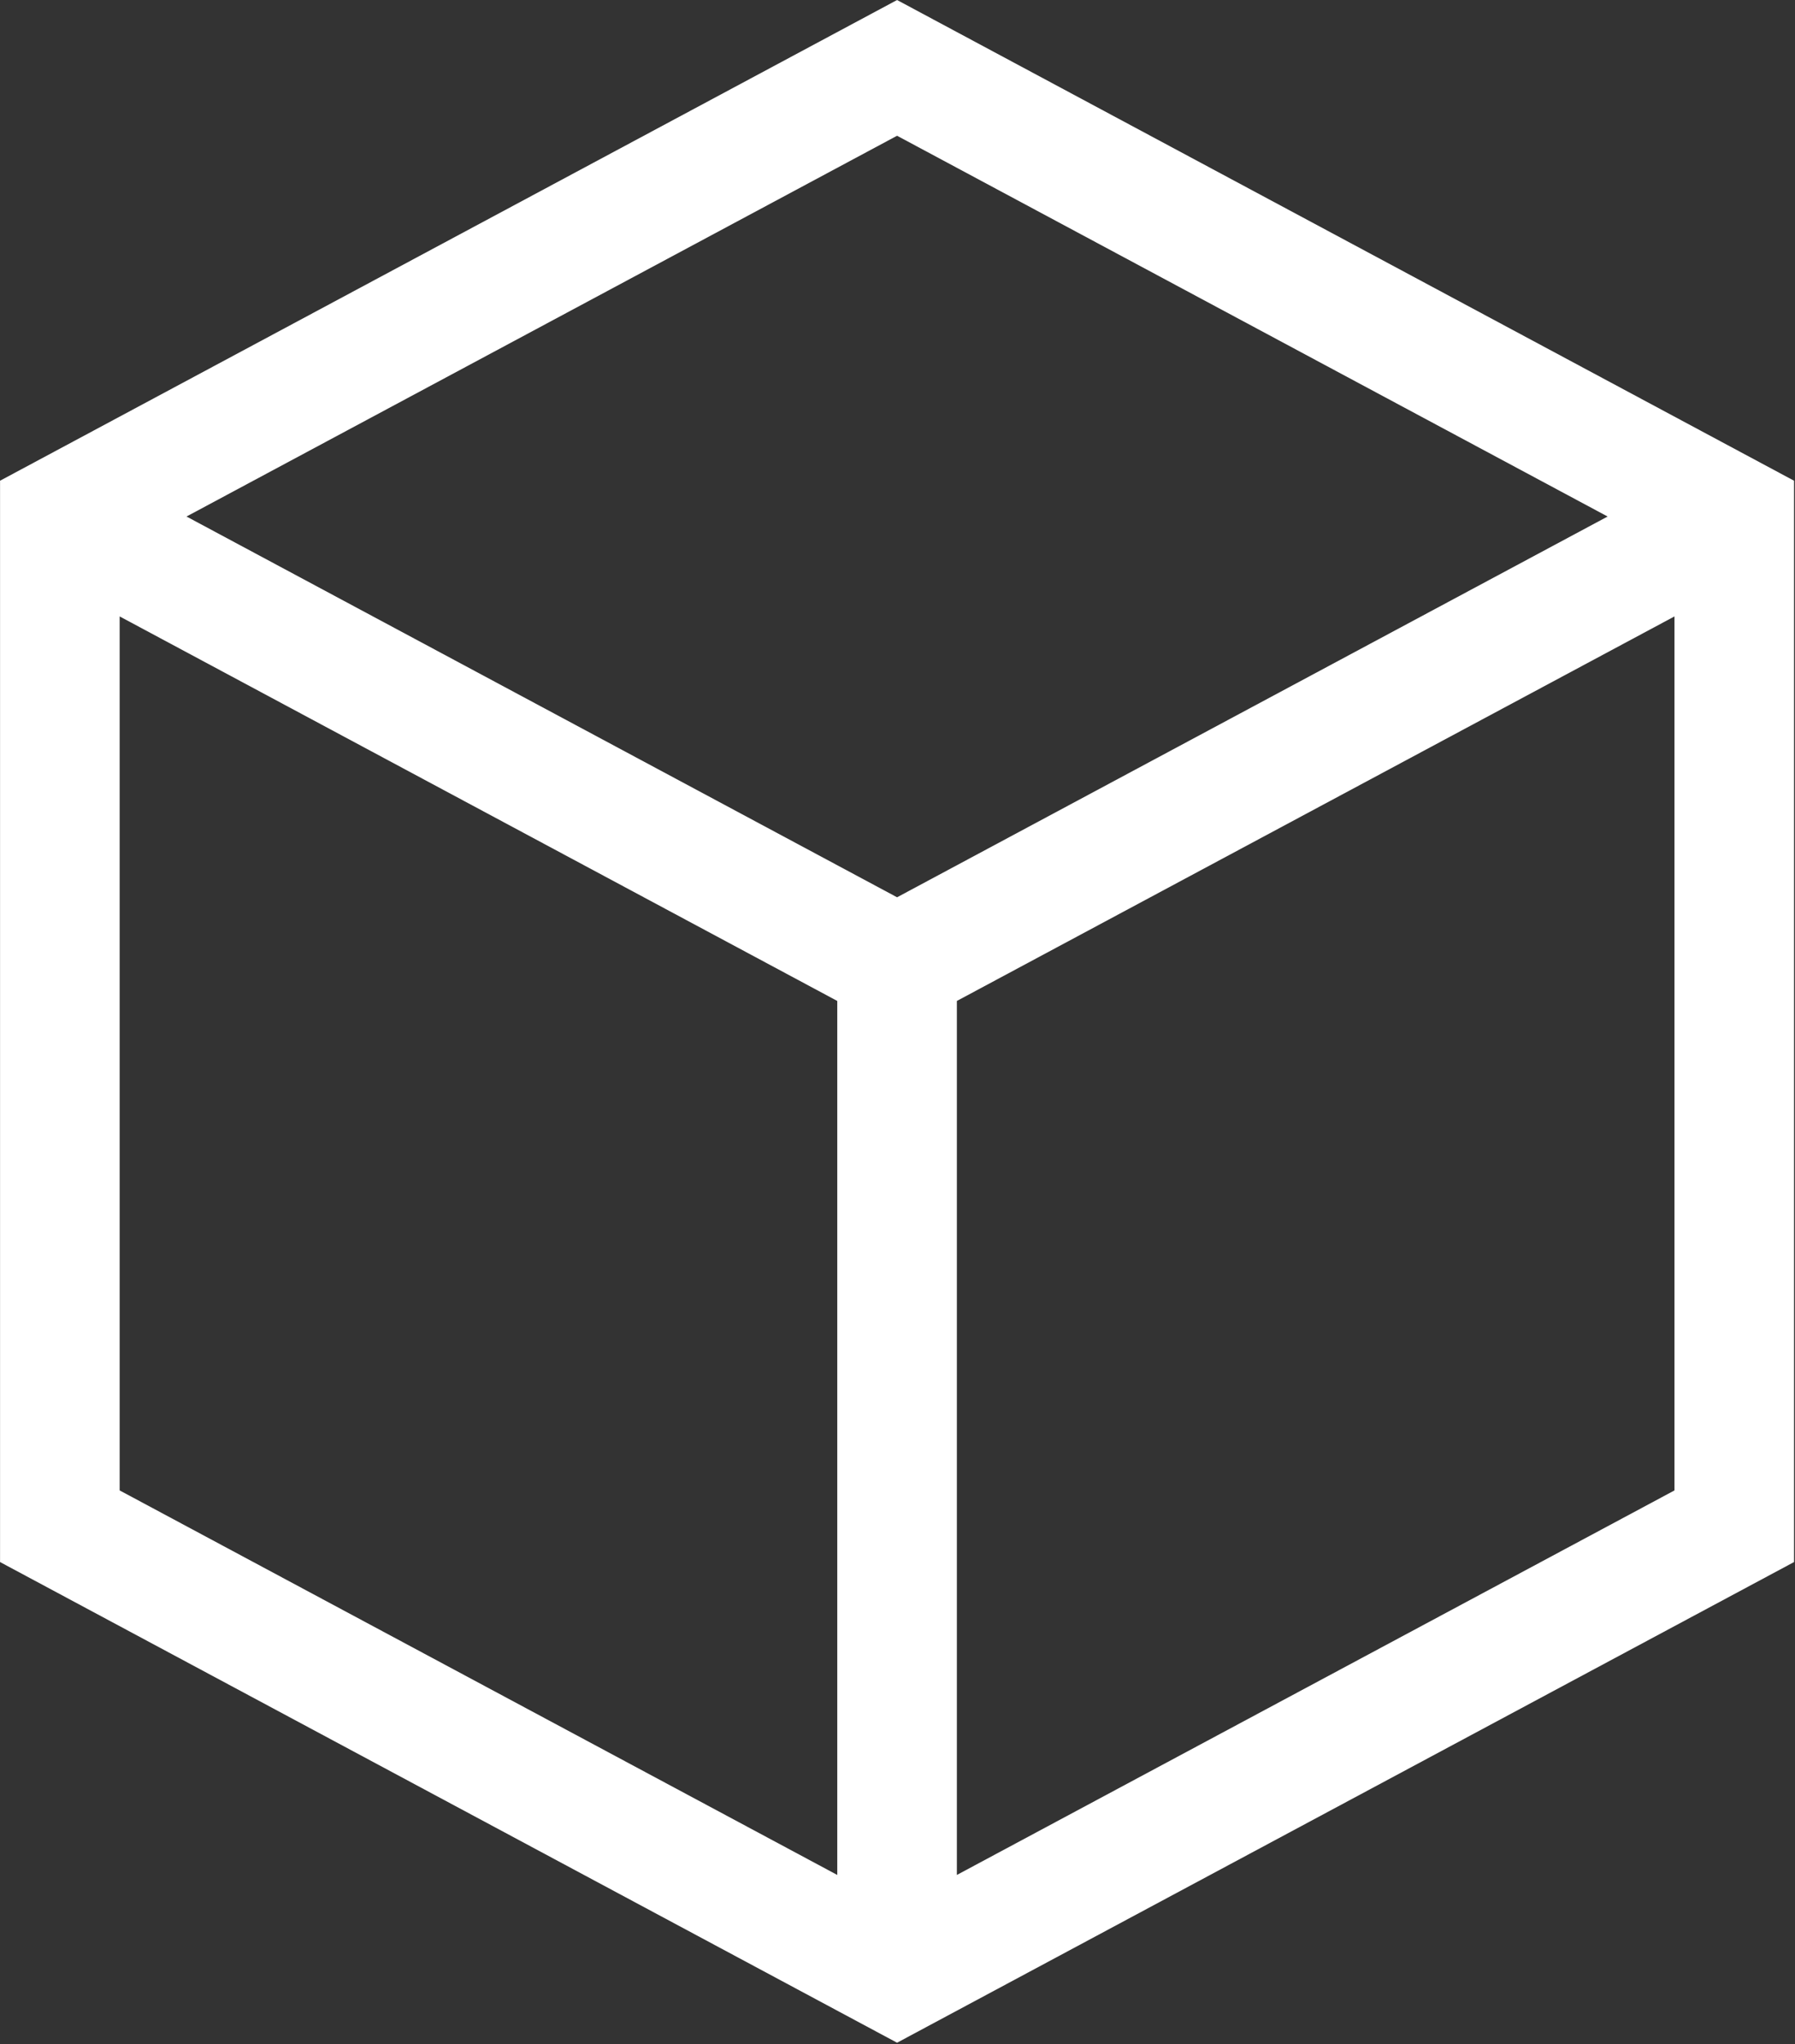
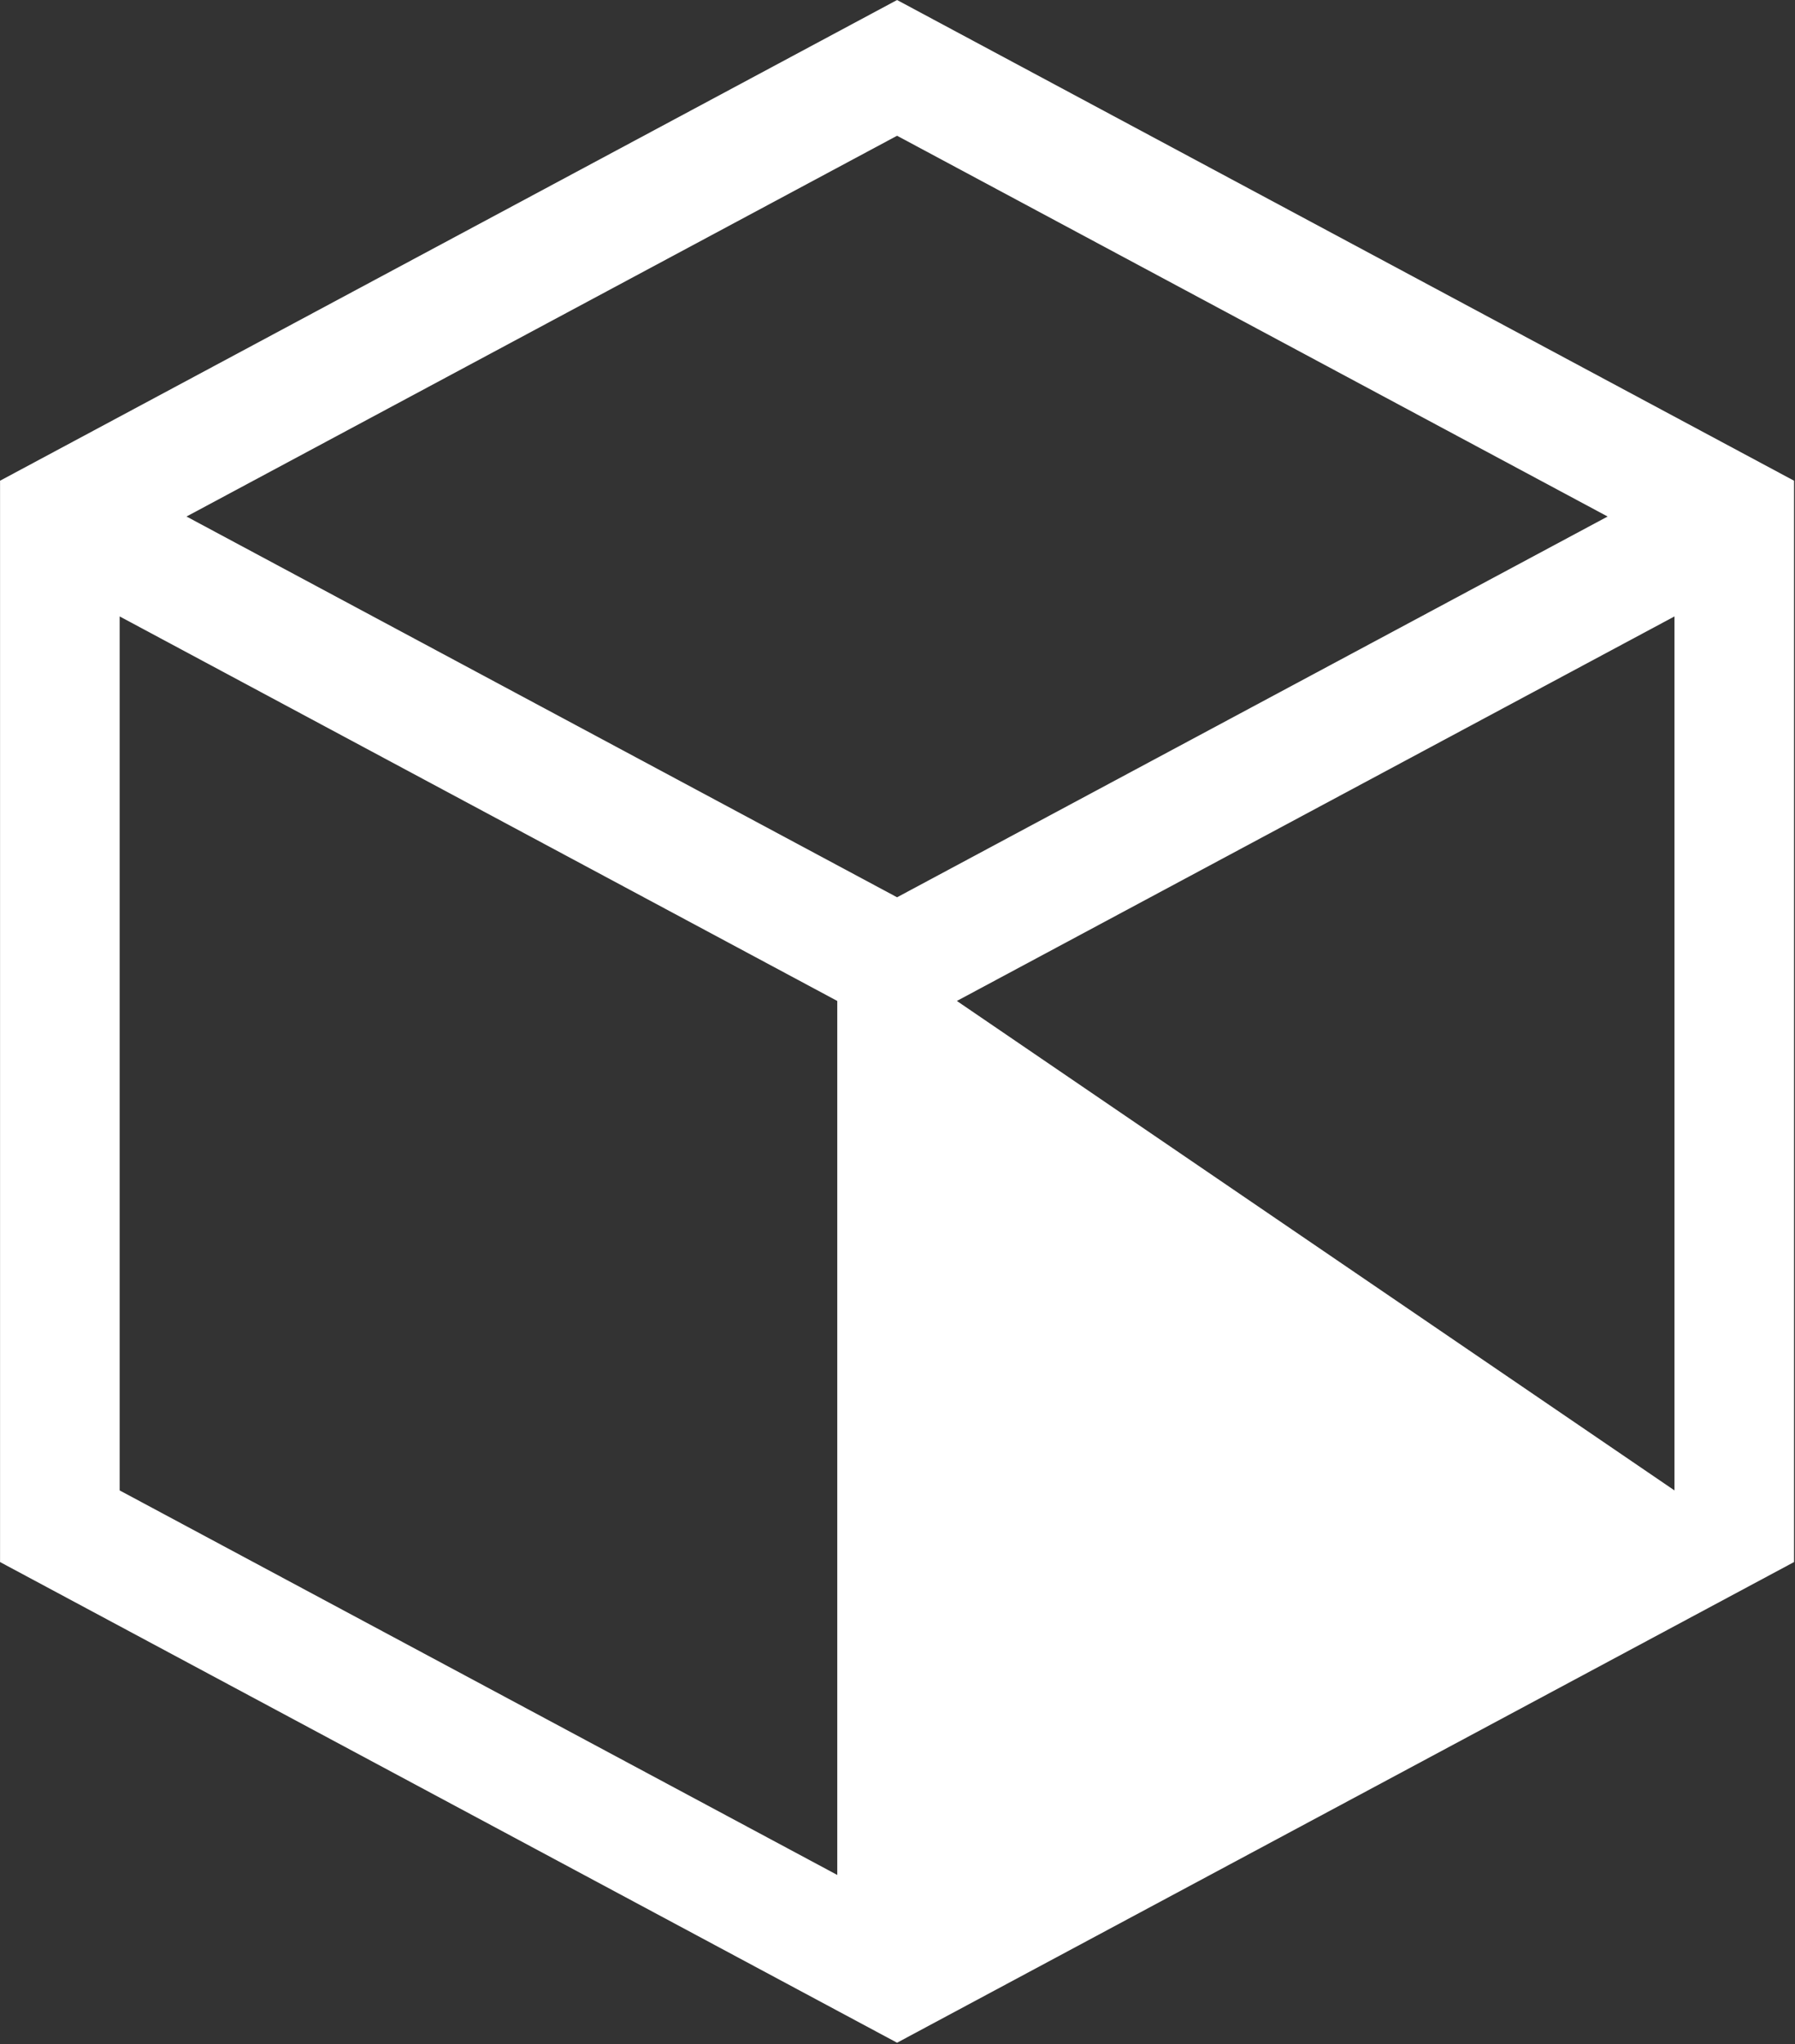
<svg xmlns="http://www.w3.org/2000/svg" width="100%" height="100%" viewBox="0 0 368 419" version="1.1" xml:space="preserve" style="fill-rule:evenodd;clip-rule:evenodd;stroke-linejoin:round;stroke-miterlimit:2;">
  <rect x="0" y="0" width="368" height="419" fill="#333333" stroke="none" />
  <g transform="matrix(1,0,0,1,-7889.35,-205.567)">
    <g transform="matrix(8.125,0,0,8.125,7399.26,-446.761)">
      <g transform="matrix(1,0,0,1,82.954,109.181)">
-         <path d="M0,-6.26L-17.929,-15.865L0,-25.47L17.929,-15.865L0,-6.26ZM19.616,8.702L1.509,18.402L1.509,-3.645L19.616,-13.345L19.616,8.702ZM-1.509,18.402L-19.616,8.702L-19.616,-13.345L-1.509,-3.645L-1.509,18.402ZM-22.634,-16.768L-22.634,10.509L0,22.634L22.633,10.509L22.633,-16.768L0,-28.894L-22.634,-16.768Z" style="fill:white;fill-rule:nonzero;" />
+         <path d="M0,-6.26L-17.929,-15.865L0,-25.47L17.929,-15.865L0,-6.26ZM19.616,8.702L1.509,-3.645L19.616,-13.345L19.616,8.702ZM-1.509,18.402L-19.616,8.702L-19.616,-13.345L-1.509,-3.645L-1.509,18.402ZM-22.634,-16.768L-22.634,10.509L0,22.634L22.633,10.509L22.633,-16.768L0,-28.894L-22.634,-16.768Z" style="fill:white;fill-rule:nonzero;" />
      </g>
    </g>
  </g>
</svg>